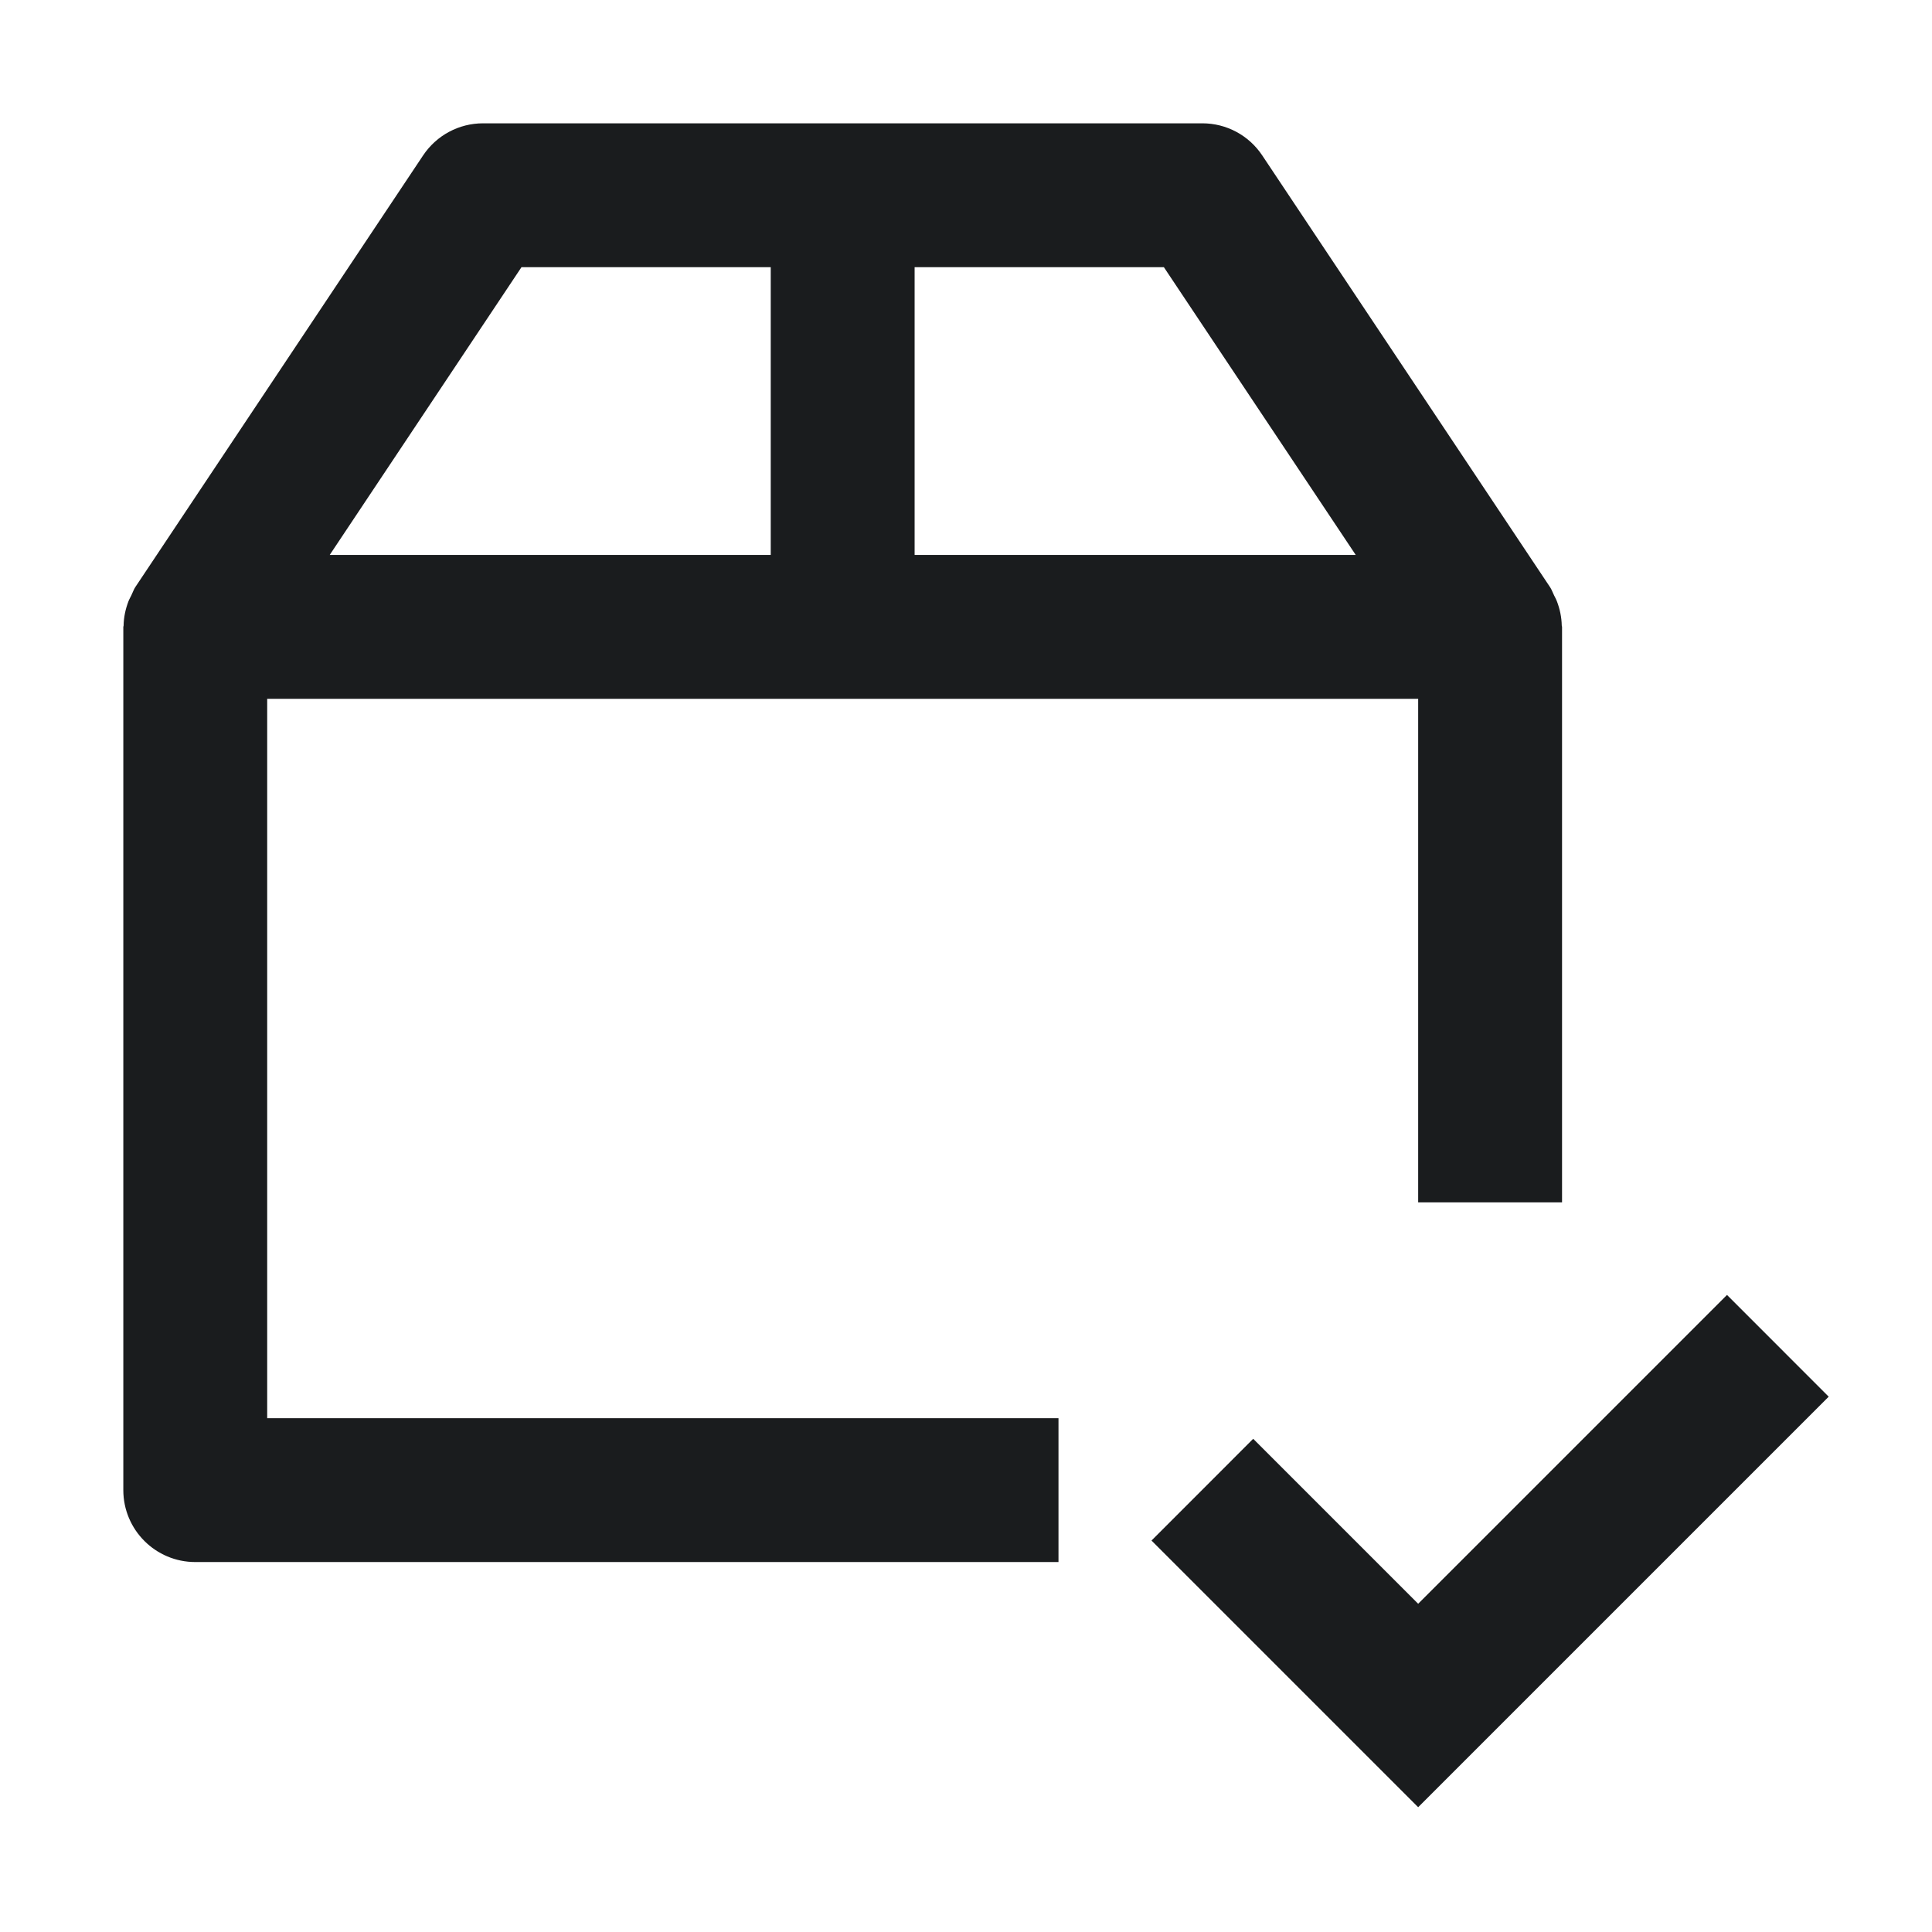
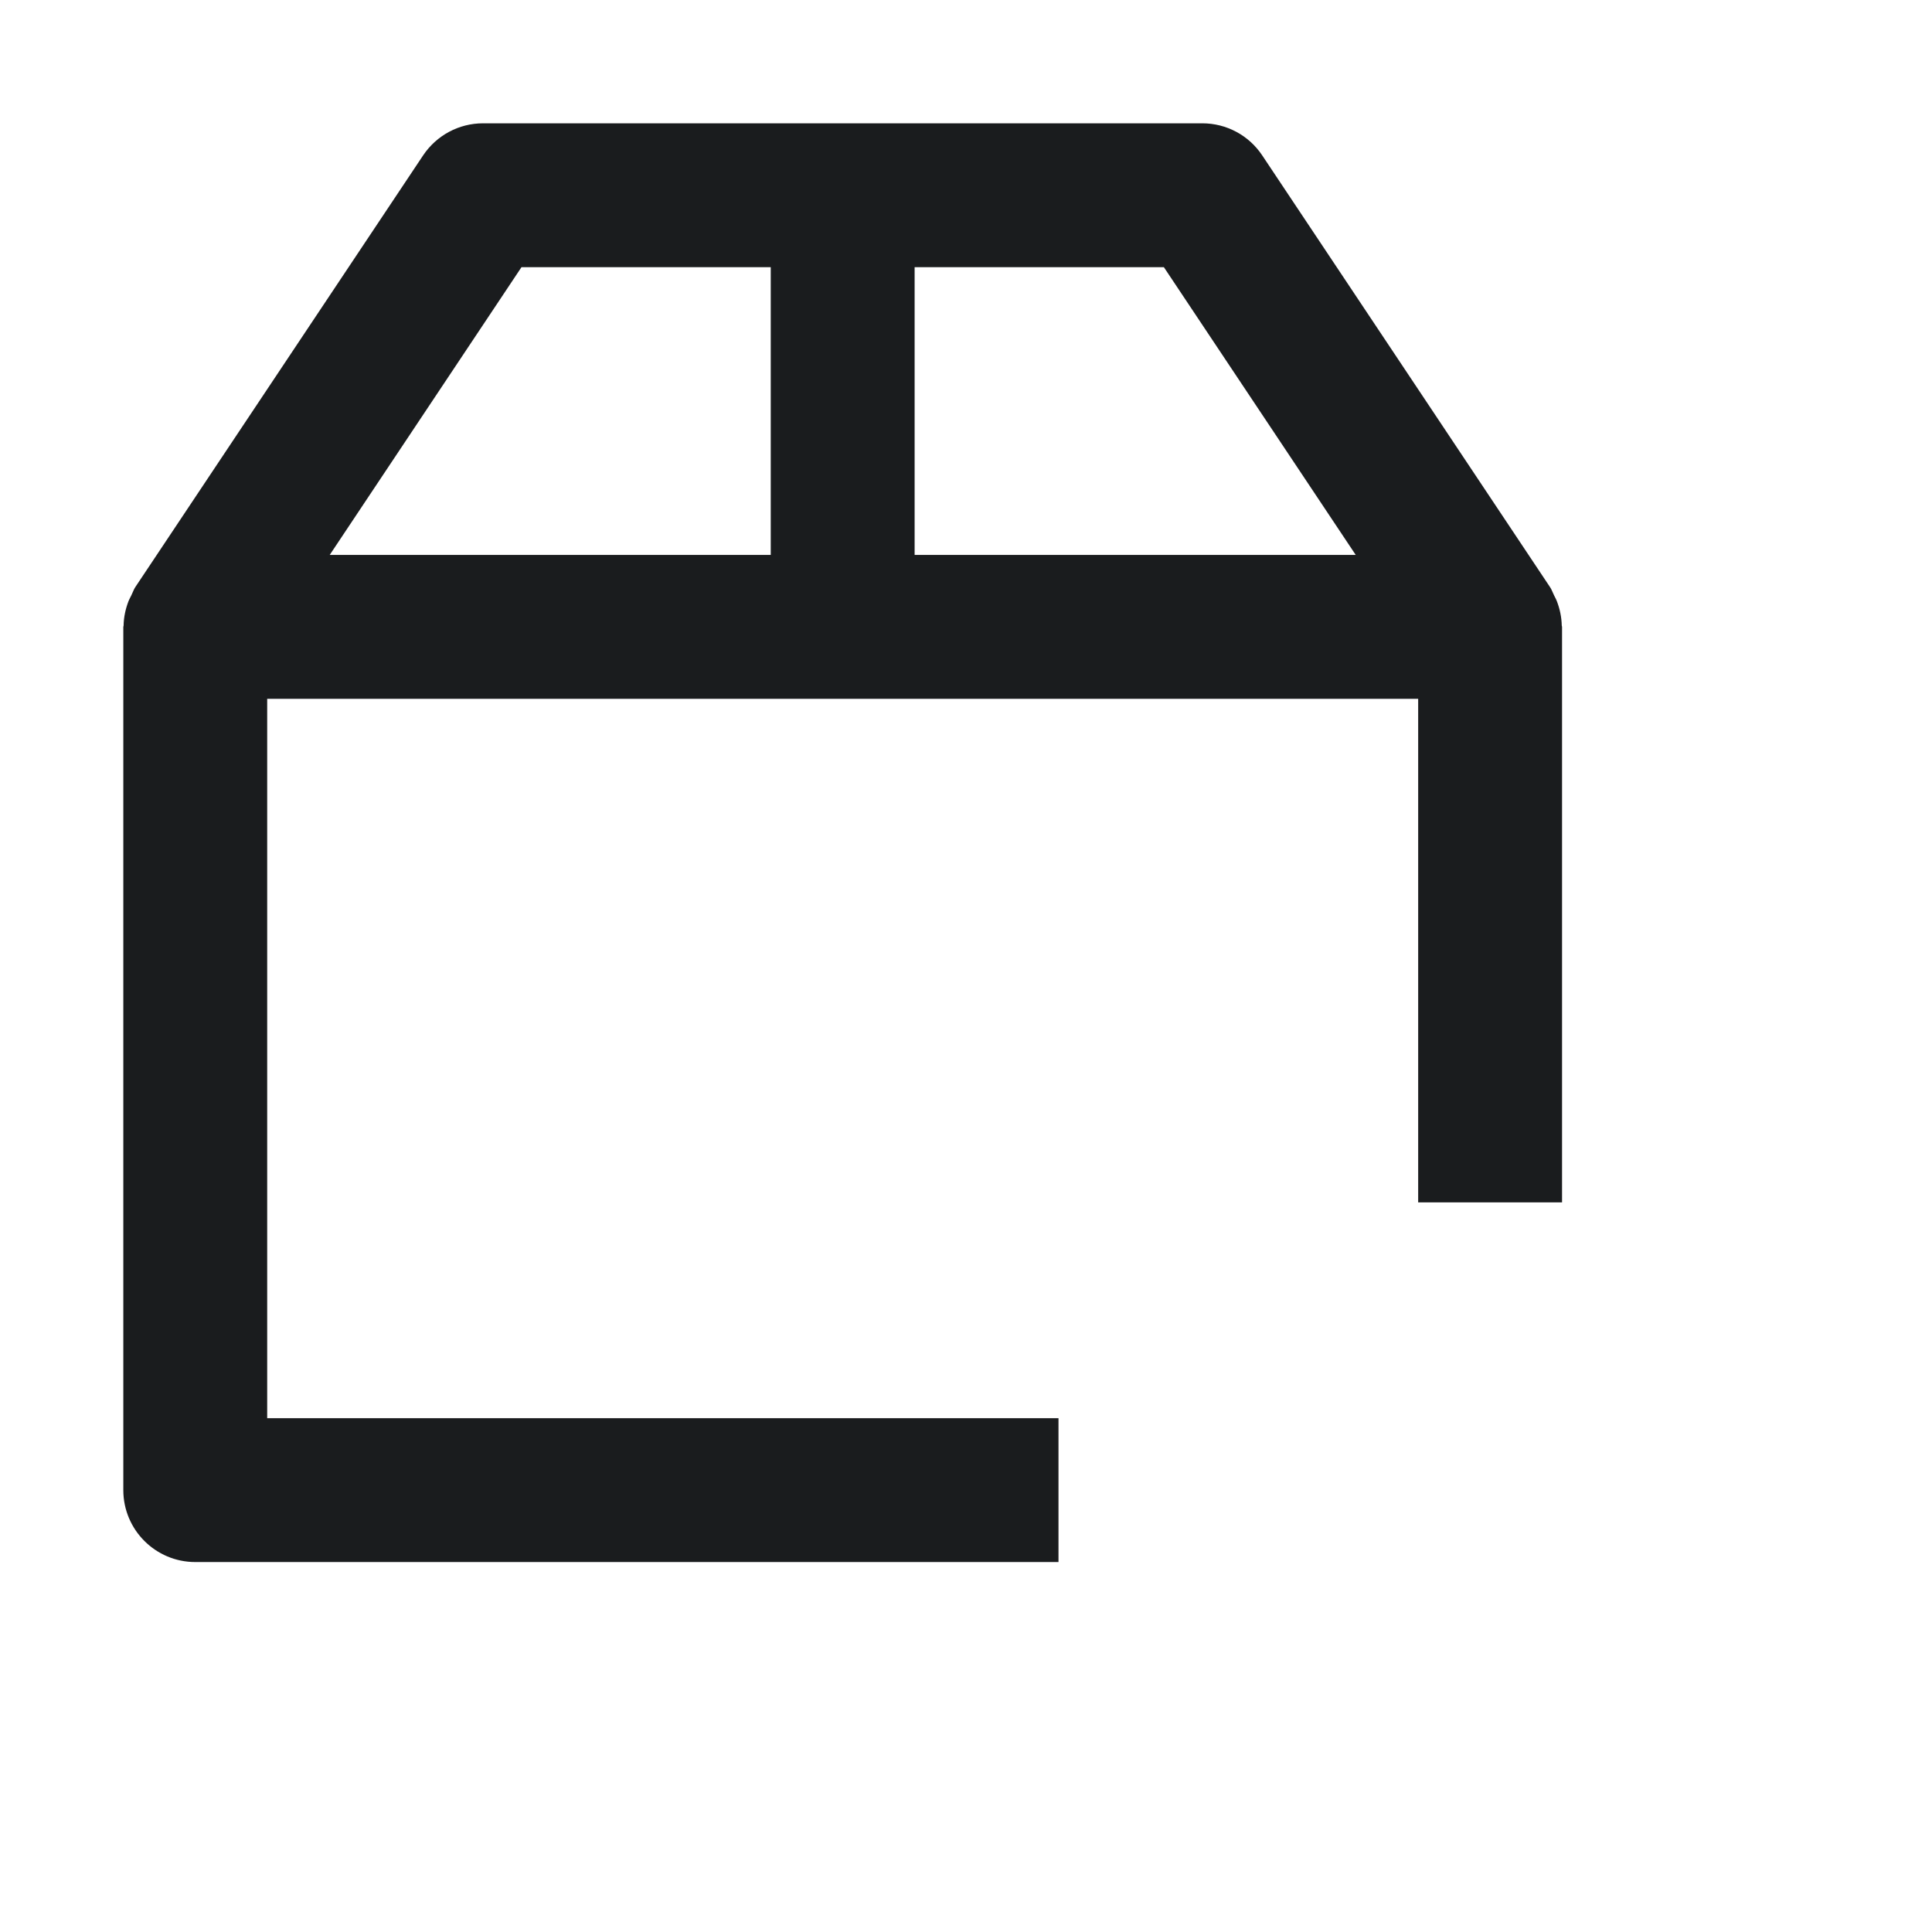
<svg xmlns="http://www.w3.org/2000/svg" fill="none" viewBox="0 0 47 47" height="47" width="47">
-   <path fill="#1A1C1E" d="M34.5 17H6.5V34.5H25.75V38H4.75C3.784 38 3 37.216 3 36.25V15.25C3 15.244 3.002 15.238 3.004 15.233C3.005 15.228 3.007 15.223 3.007 15.219C3.01 15.014 3.053 14.816 3.126 14.625C3.138 14.594 3.154 14.564 3.169 14.534C3.178 14.518 3.186 14.502 3.194 14.485C3.206 14.462 3.216 14.438 3.226 14.414C3.246 14.368 3.266 14.321 3.294 14.279L10.294 3.779C10.62 3.292 11.165 3 11.75 3H29.25C29.836 3 30.381 3.292 30.706 3.78L37.706 14.28C37.734 14.321 37.753 14.365 37.772 14.408C37.783 14.434 37.794 14.46 37.807 14.485C37.815 14.5 37.822 14.514 37.829 14.528C37.845 14.56 37.861 14.591 37.874 14.625C37.947 14.816 37.989 15.014 37.993 15.219C37.994 15.223 37.995 15.226 37.996 15.23C37.998 15.236 38 15.242 38 15.25V29.25H34.5V17ZM22.25 13.5H32.981L28.314 6.5H22.25V13.5ZM18.75 6.5H12.686L8.021 13.5H18.75V6.5Z" clip-rule="evenodd" fill-rule="evenodd" />
-   <path fill="#1A1C1E" d="M34.5 39.015L42.013 31.502L44.487 33.977L34.5 43.964L28.013 37.477L30.487 35.002L34.5 39.015Z" />
+   <path fill="#1A1C1E" d="M34.5 17H6.5V34.5H25.75V38H4.75C3.784 38 3 37.216 3 36.25V15.25C3 15.244 3.002 15.238 3.004 15.233C3.005 15.228 3.007 15.223 3.007 15.219C3.01 15.014 3.053 14.816 3.126 14.625C3.138 14.594 3.154 14.564 3.169 14.534C3.178 14.518 3.186 14.502 3.194 14.485C3.206 14.462 3.216 14.438 3.226 14.414C3.246 14.368 3.266 14.321 3.294 14.279L10.294 3.779C10.62 3.292 11.165 3 11.75 3H29.25C29.836 3 30.381 3.292 30.706 3.78L37.706 14.28C37.734 14.321 37.753 14.365 37.772 14.408C37.783 14.434 37.794 14.46 37.807 14.485C37.815 14.5 37.822 14.514 37.829 14.528C37.845 14.56 37.861 14.591 37.874 14.625C37.947 14.816 37.989 15.014 37.993 15.219C37.994 15.223 37.995 15.226 37.996 15.23C37.998 15.236 38 15.242 38 15.25V29.25H34.5V17ZM22.25 13.5H32.981L28.314 6.5H22.25V13.5ZM18.75 6.5H12.686L8.021 13.5H18.75V6.5" clip-rule="evenodd" fill-rule="evenodd" />
</svg>